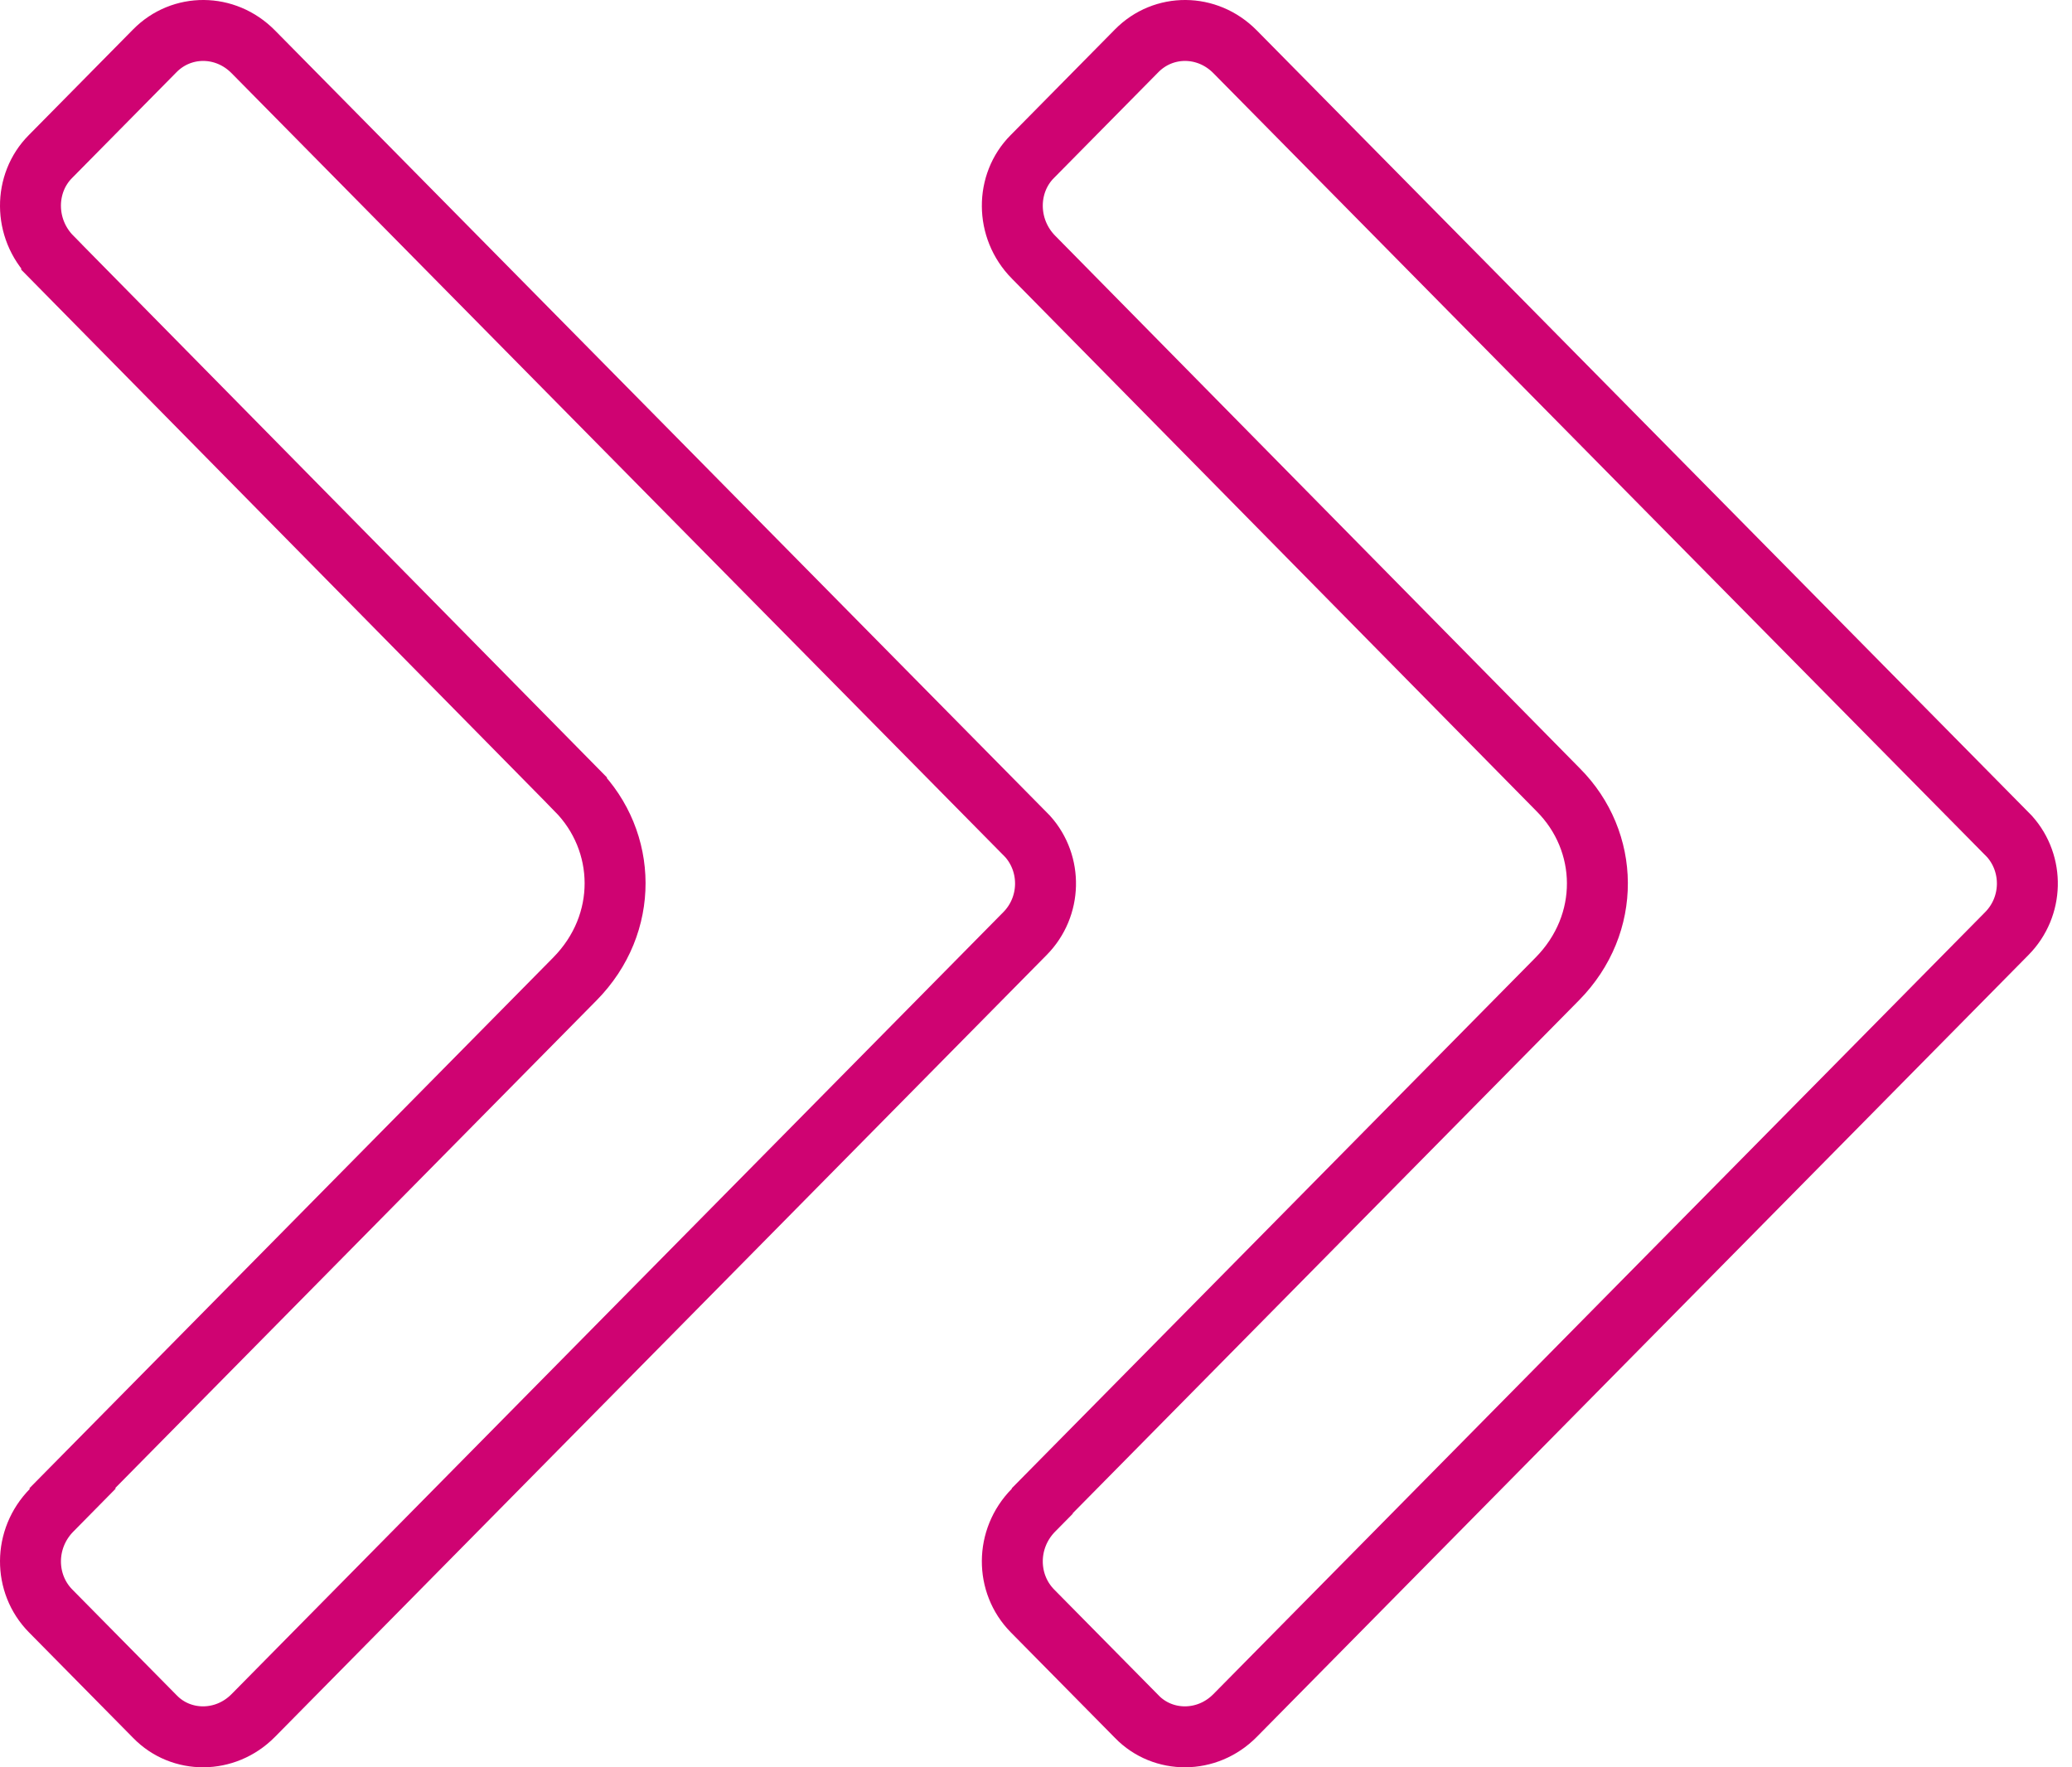
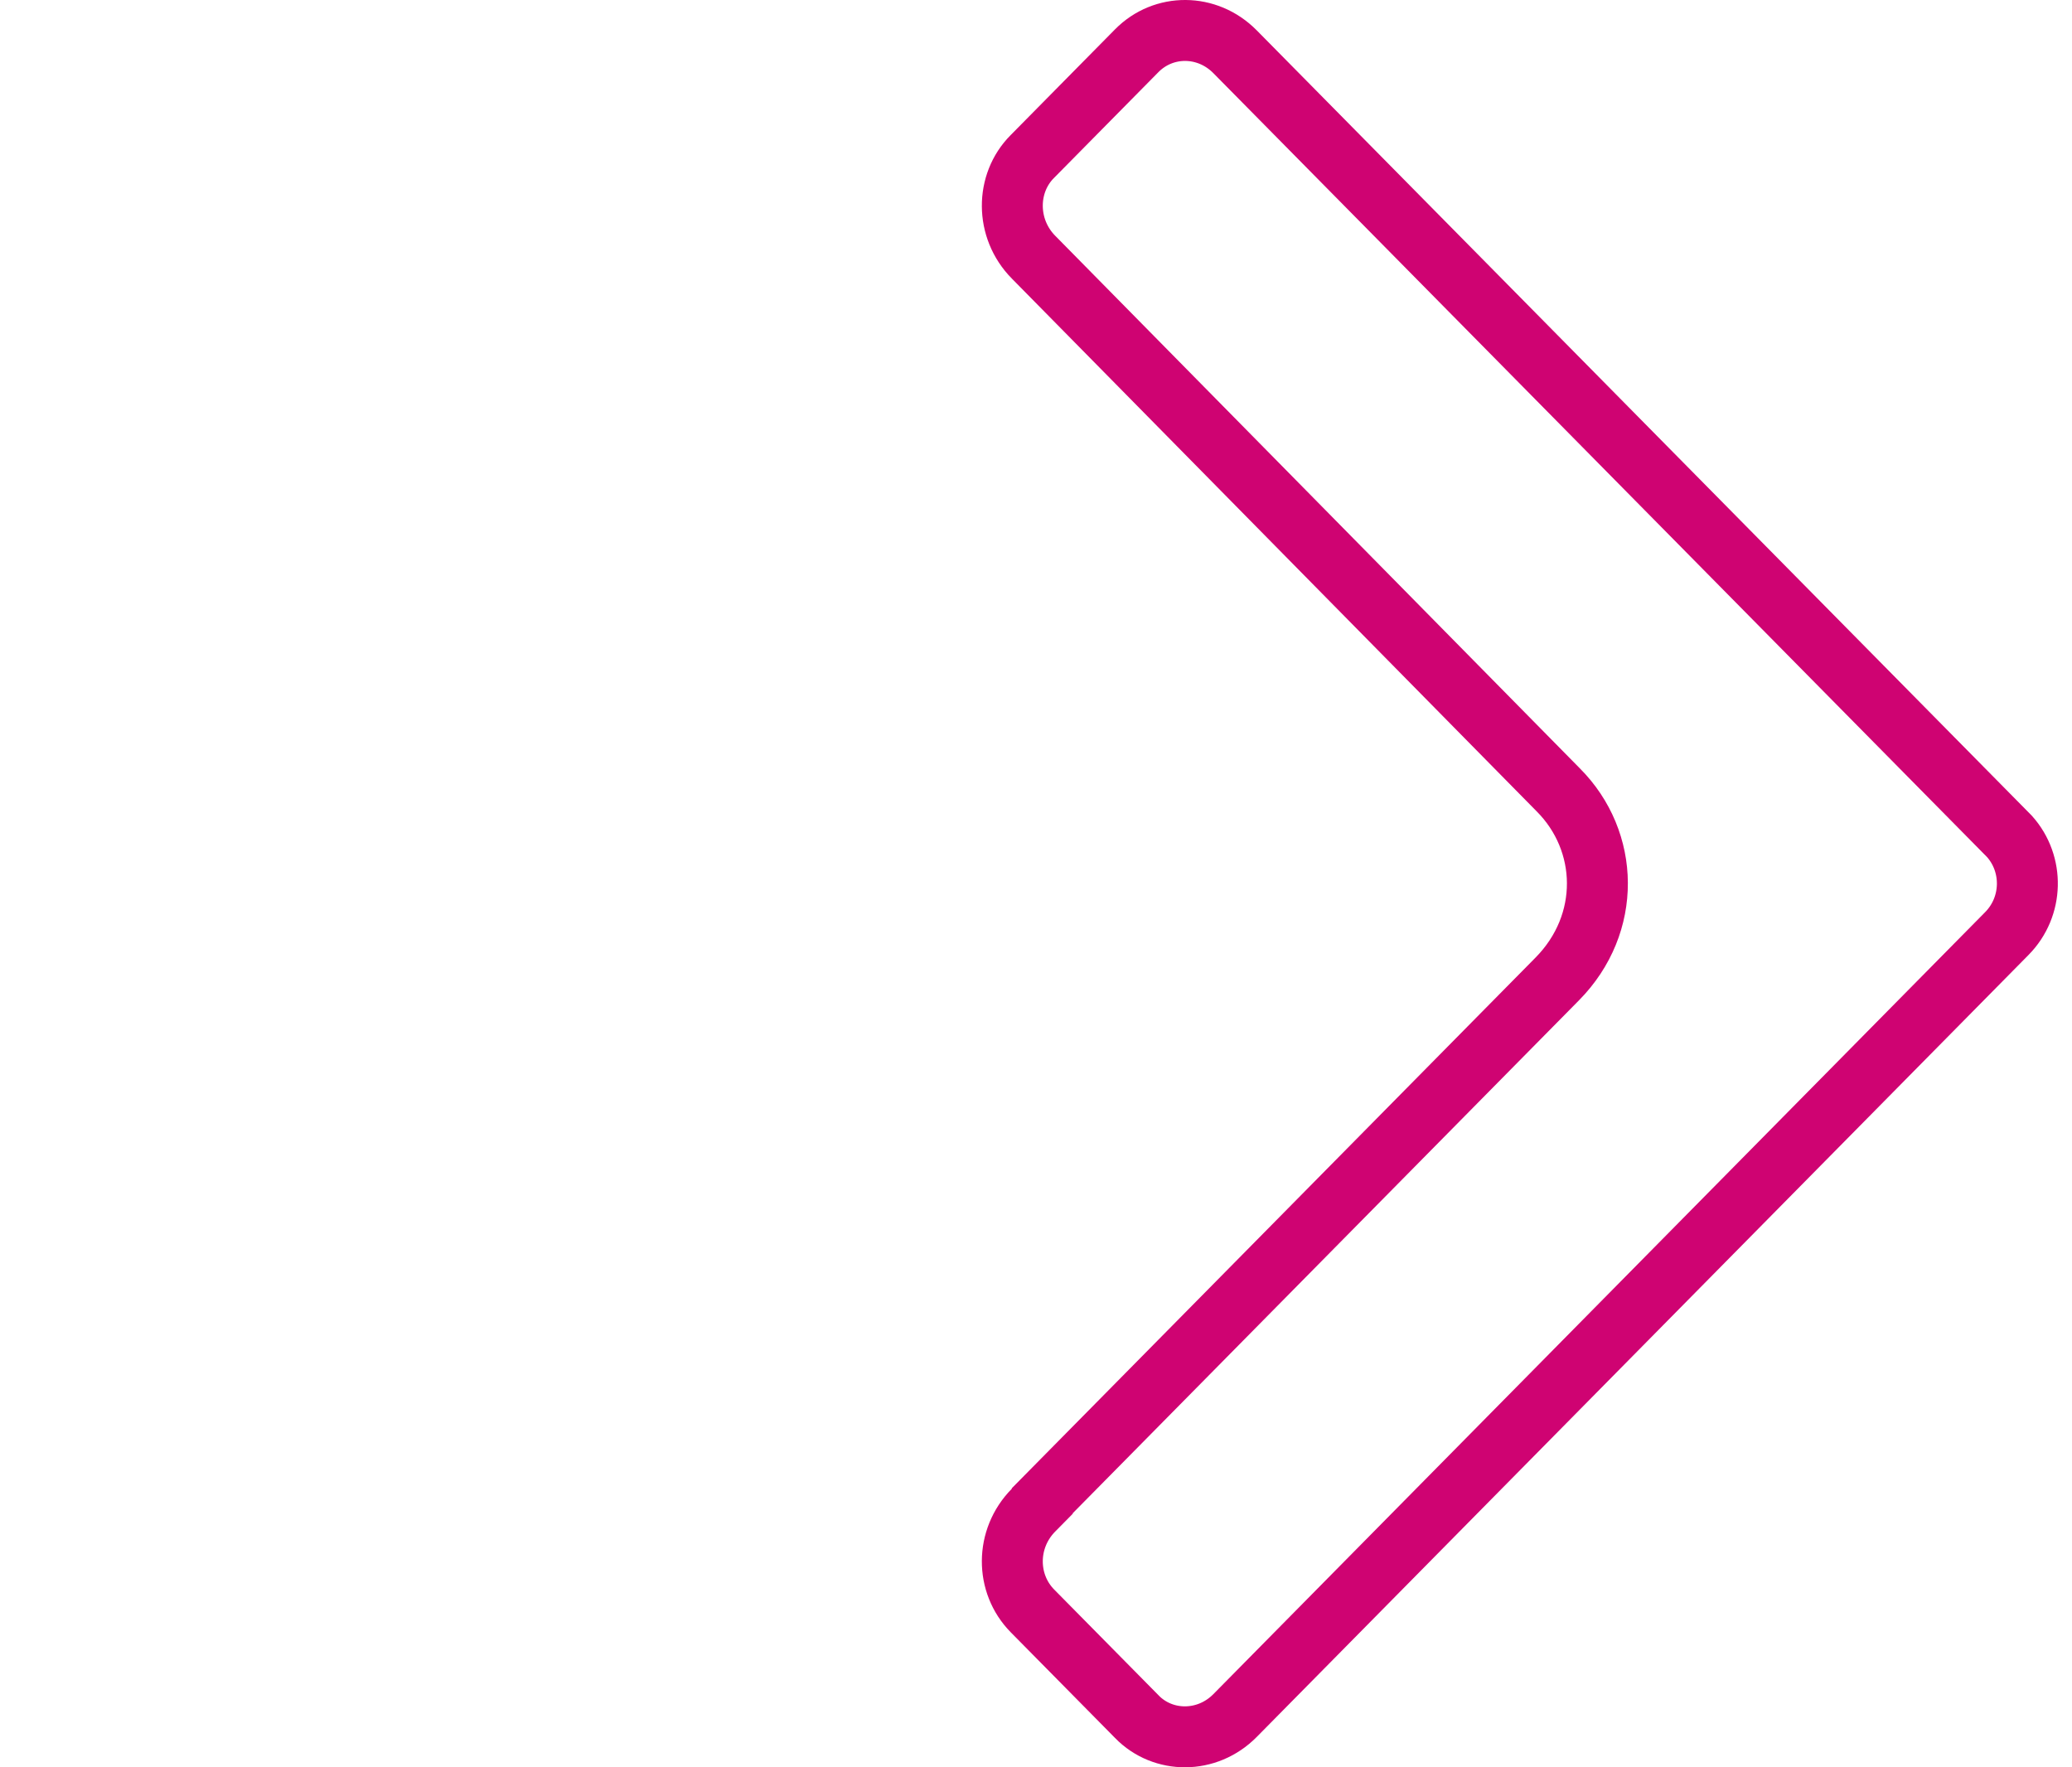
<svg xmlns="http://www.w3.org/2000/svg" width="68" height="58" viewBox="0 0 68 58" fill="none">
-   <path d="M1.696 8.44L1.696 8.439C0.77 7.501 0.779 6.014 1.657 5.136L1.657 5.136L1.662 5.131L5.083 1.665C5.962 0.774 7.394 0.771 8.311 1.699L33.725 27.45C34.535 28.355 34.509 29.756 33.64 30.637L8.311 56.301C7.392 57.232 5.946 57.221 5.088 56.34L5.083 56.335L1.662 52.869C0.775 51.97 0.773 50.496 1.696 49.561L2.389 48.858L2.372 48.841L18.868 32.127C20.654 30.317 20.581 27.609 18.919 25.925C18.919 25.925 18.919 25.925 18.919 25.925C18.919 25.924 18.919 25.924 18.919 25.924L1.696 8.44Z" stroke="#CF0372" stroke-width="2" />
  <path d="M33.919 8.44L33.918 8.439C32.993 7.501 33.002 6.014 33.88 5.136L33.88 5.136L33.885 5.131L37.306 1.665L37.306 1.665C38.185 0.774 39.617 0.771 40.533 1.699L65.948 27.45C66.757 28.355 66.732 29.756 65.862 30.637L40.533 56.301C39.614 57.232 38.169 57.221 37.31 56.34L37.306 56.335L33.885 52.869C32.998 51.97 32.995 50.496 33.918 49.561L34.206 49.269V49.252L51.108 32.127C52.894 30.317 52.821 27.607 51.14 25.922C51.139 25.921 51.138 25.92 51.137 25.919L33.919 8.44Z" stroke="#CF0372" stroke-width="2" />
</svg>